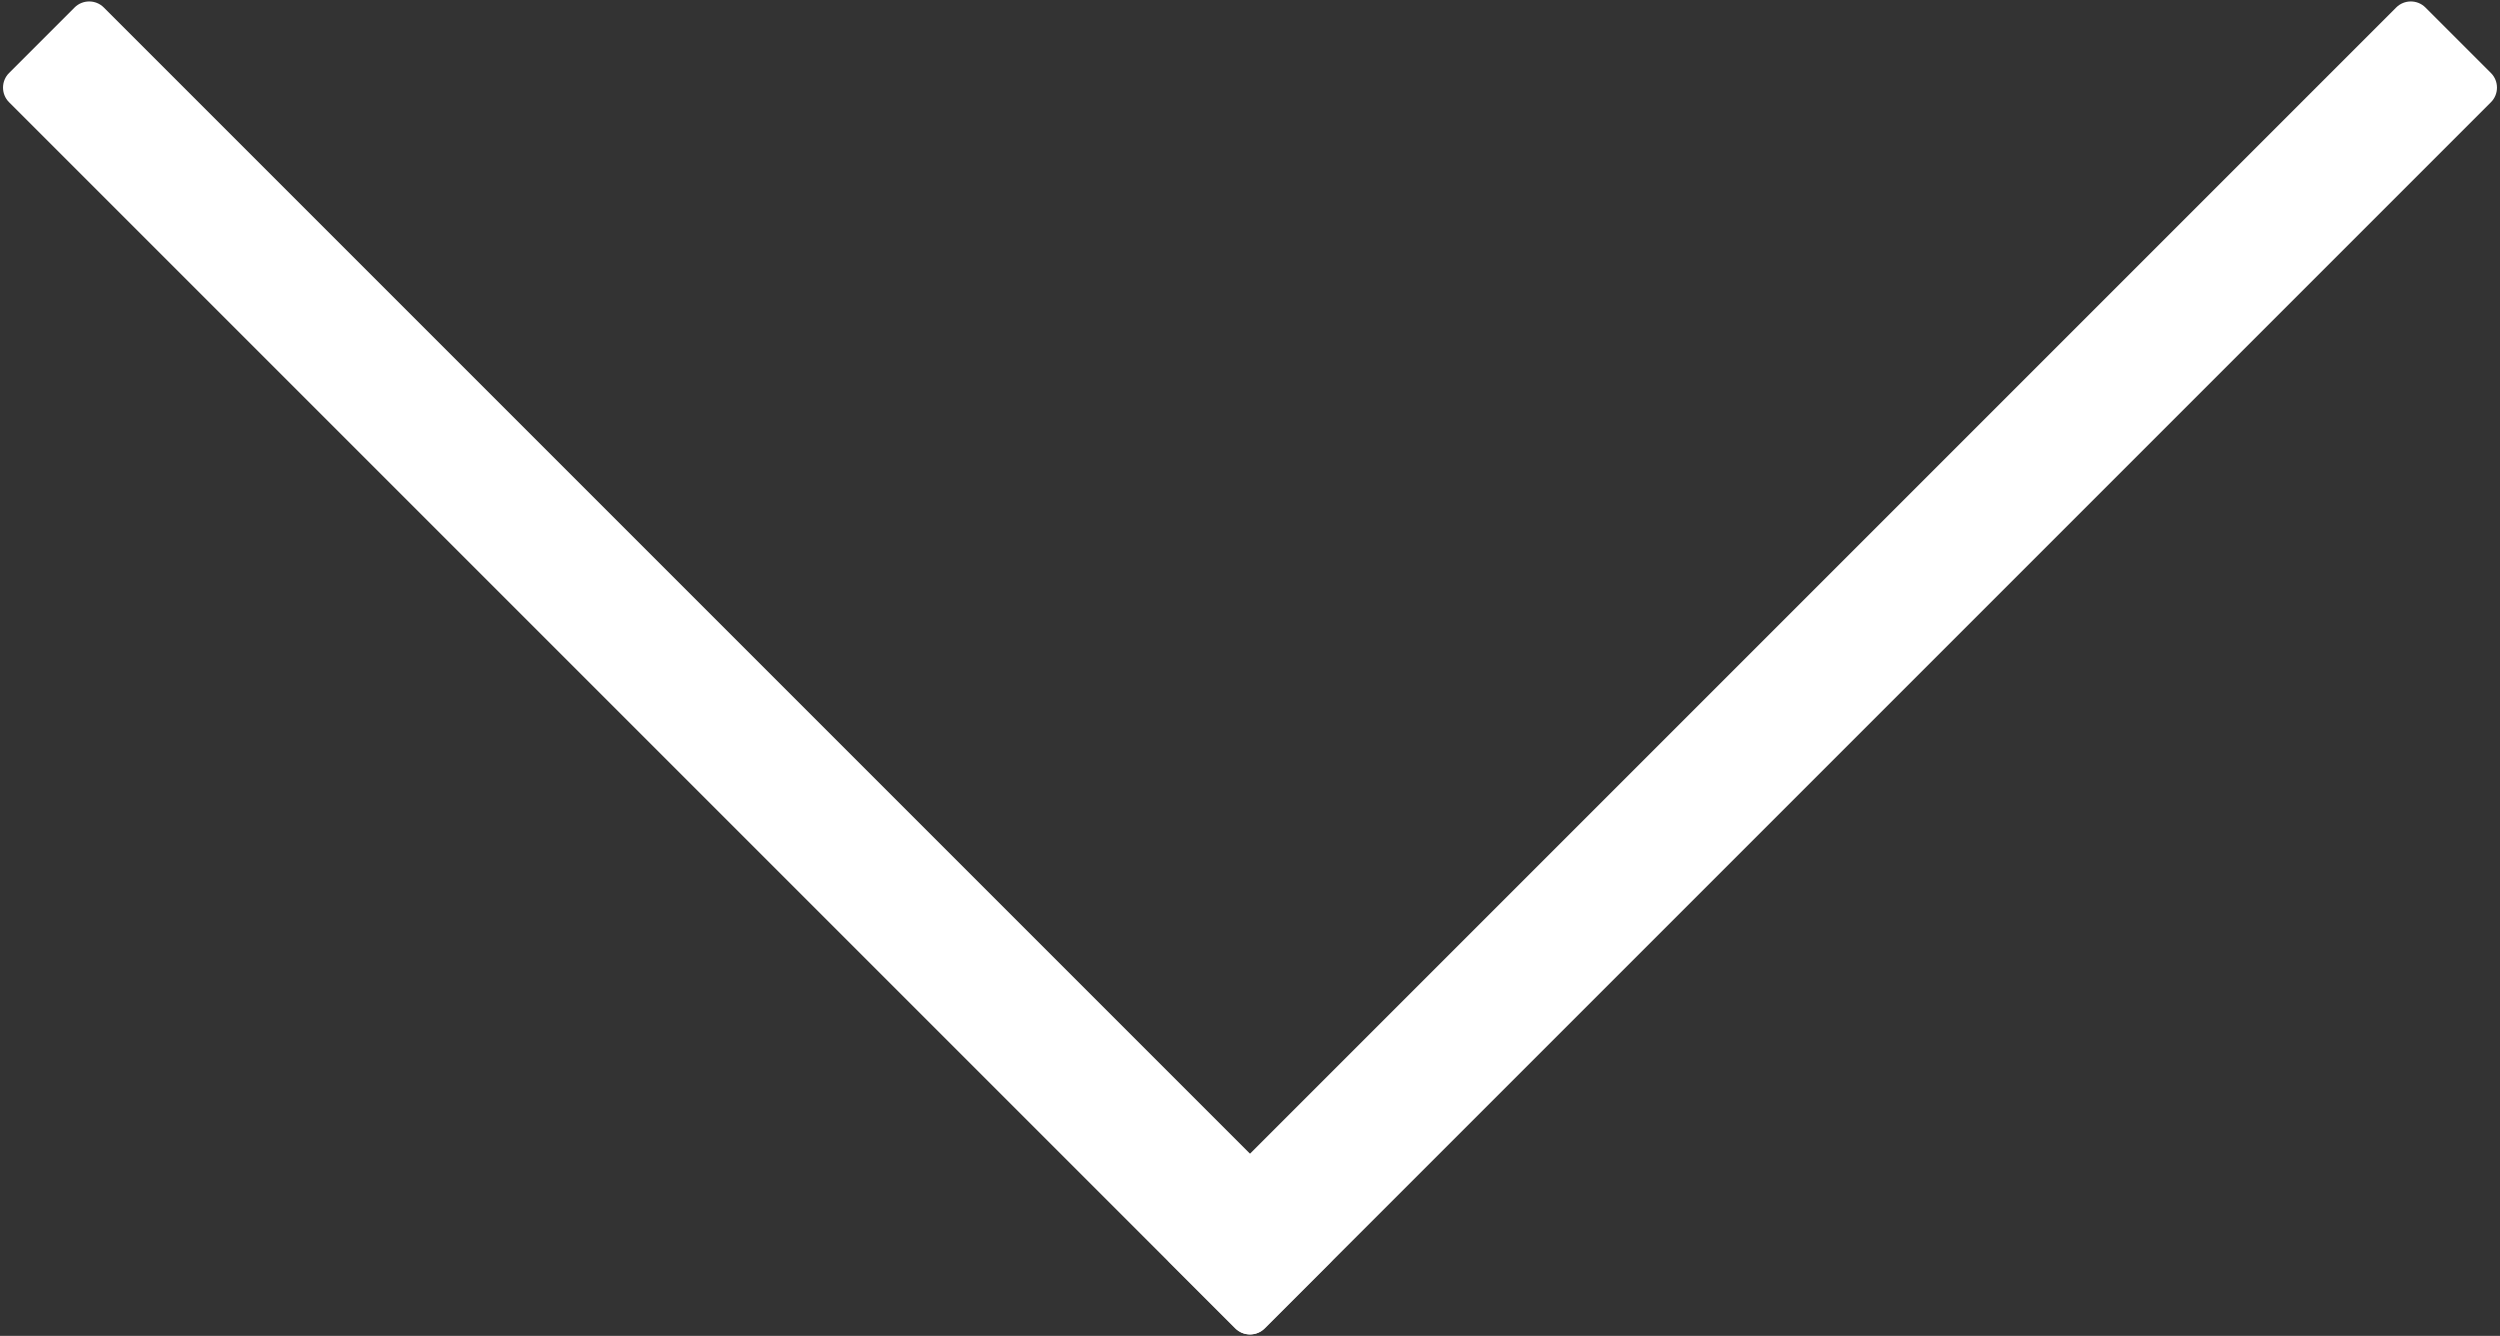
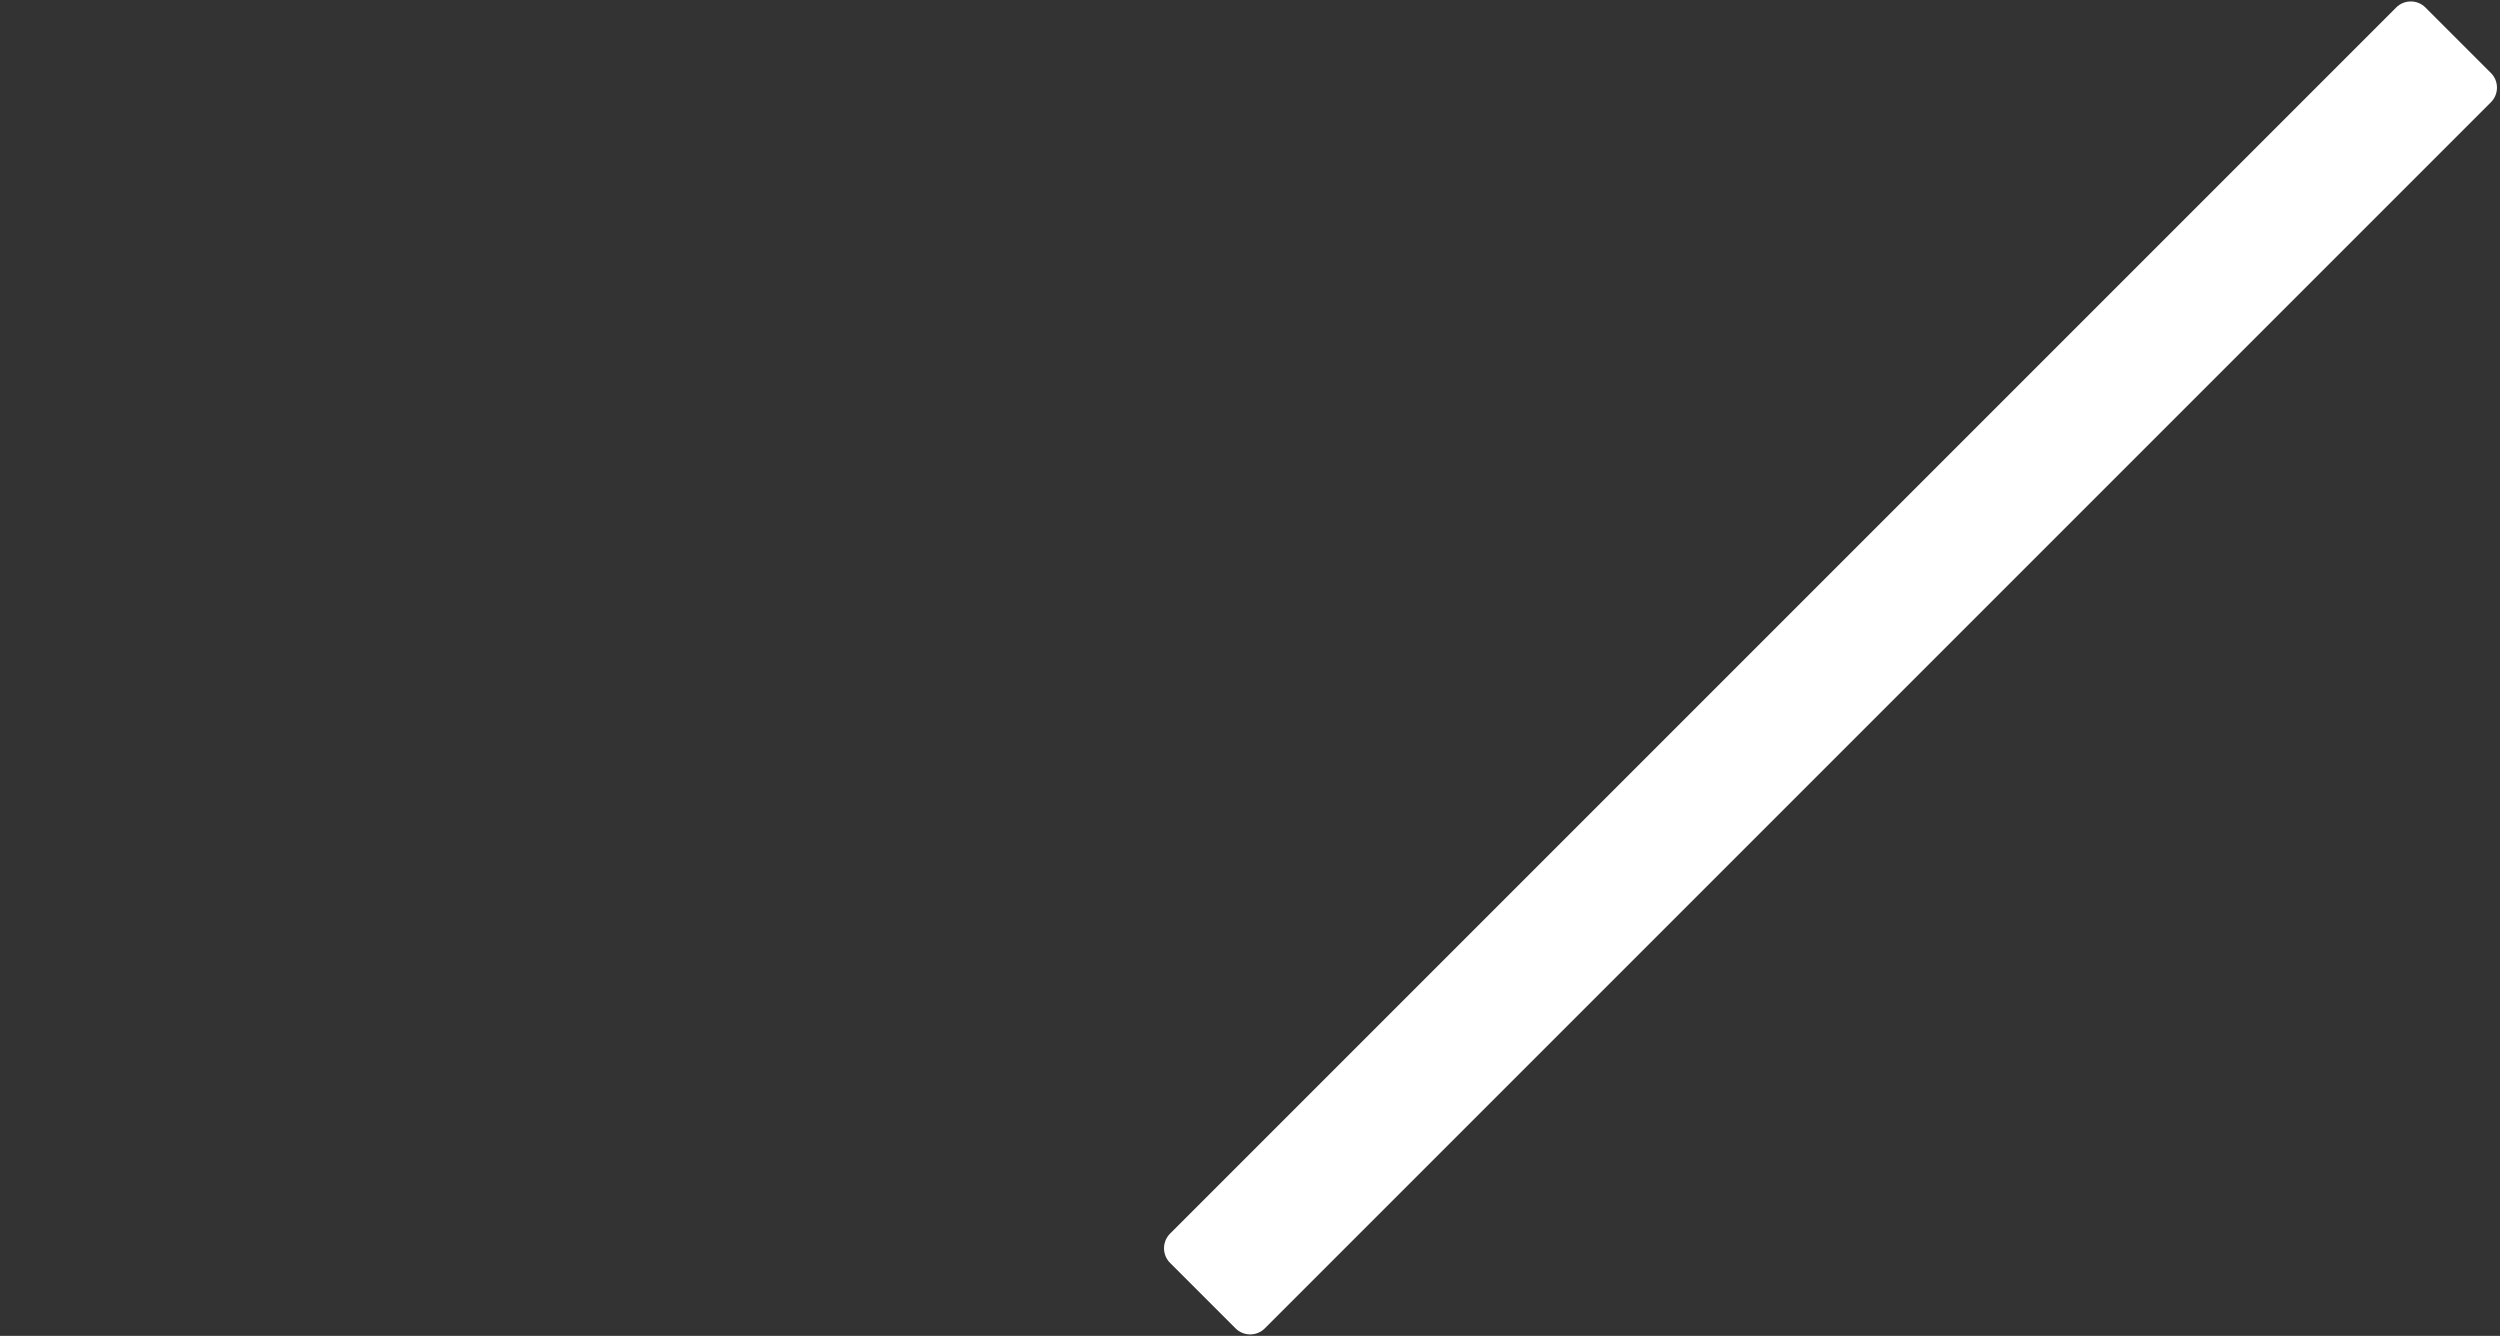
<svg xmlns="http://www.w3.org/2000/svg" xml:space="preserve" width="262mm" height="140mm" style="shape-rendering:geometricPrecision; text-rendering:geometricPrecision; image-rendering:optimizeQuality; fill-rule:evenodd; clip-rule:evenodd" viewBox="0 0 262 140">
  <rect x="0" y="0" width="262" height="140" fill="#333333" stroke="none" />
  <defs>
    <style type="text/css">
   
    .fil0 {fill:white}
   
  </style>
  </defs>
  <g id="图层_x0020_1">
    <g id="_197232096">
-       <path id="_145726688" class="fil0" d="M10.876 0.783l128.505 128.505c0.841,0.841 0.841,2.217 0,3.058l-6.87 6.87c-0.841,0.841 -2.217,0.841 -3.058,0l-128.505 -128.505c-0.841,-0.841 -0.841,-2.217 0,-3.058l6.87 -6.87c0.841,-0.841 2.217,-0.841 3.058,0z" />
      <path id="_145726688_0" class="fil0" d="M251.124 0.783l-128.505 128.505c-0.841,0.841 -0.841,2.217 0,3.058l6.87 6.87c0.841,0.841 2.217,0.841 3.058,0l128.505 -128.505c0.841,-0.841 0.841,-2.217 0,-3.058l-6.87 -6.87c-0.841,-0.841 -2.217,-0.841 -3.058,0z" />
    </g>
  </g>
</svg>